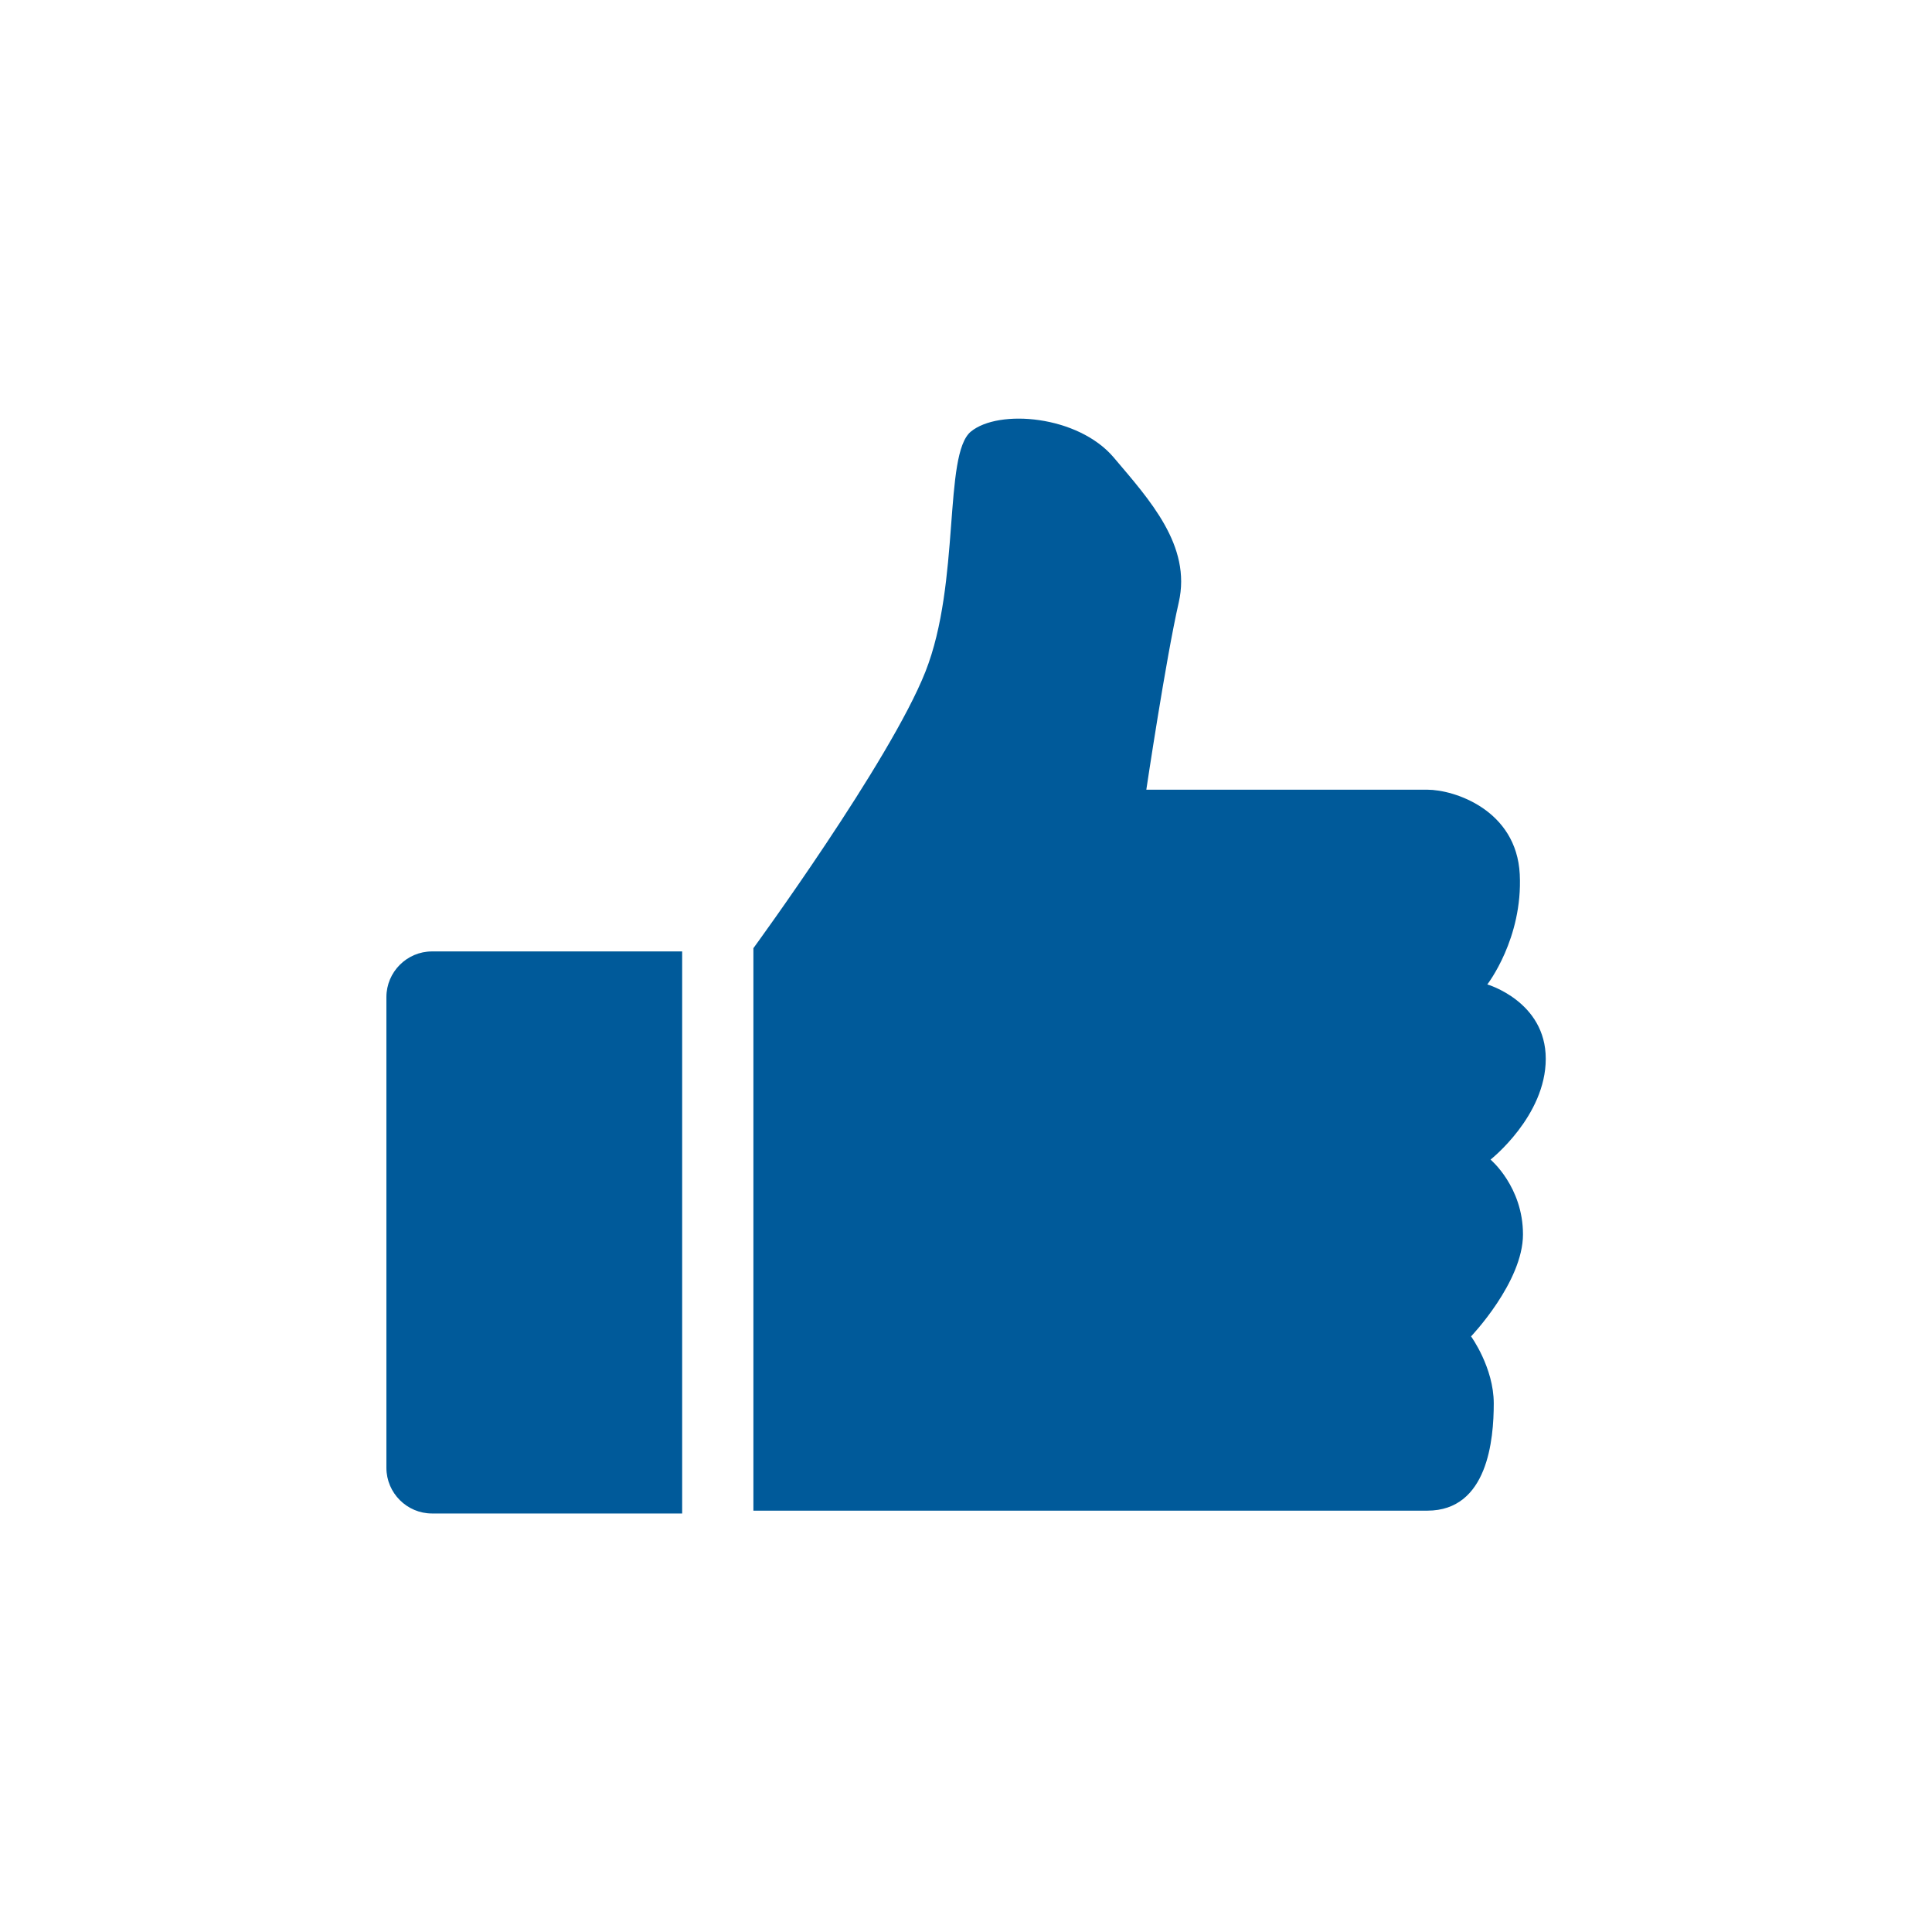
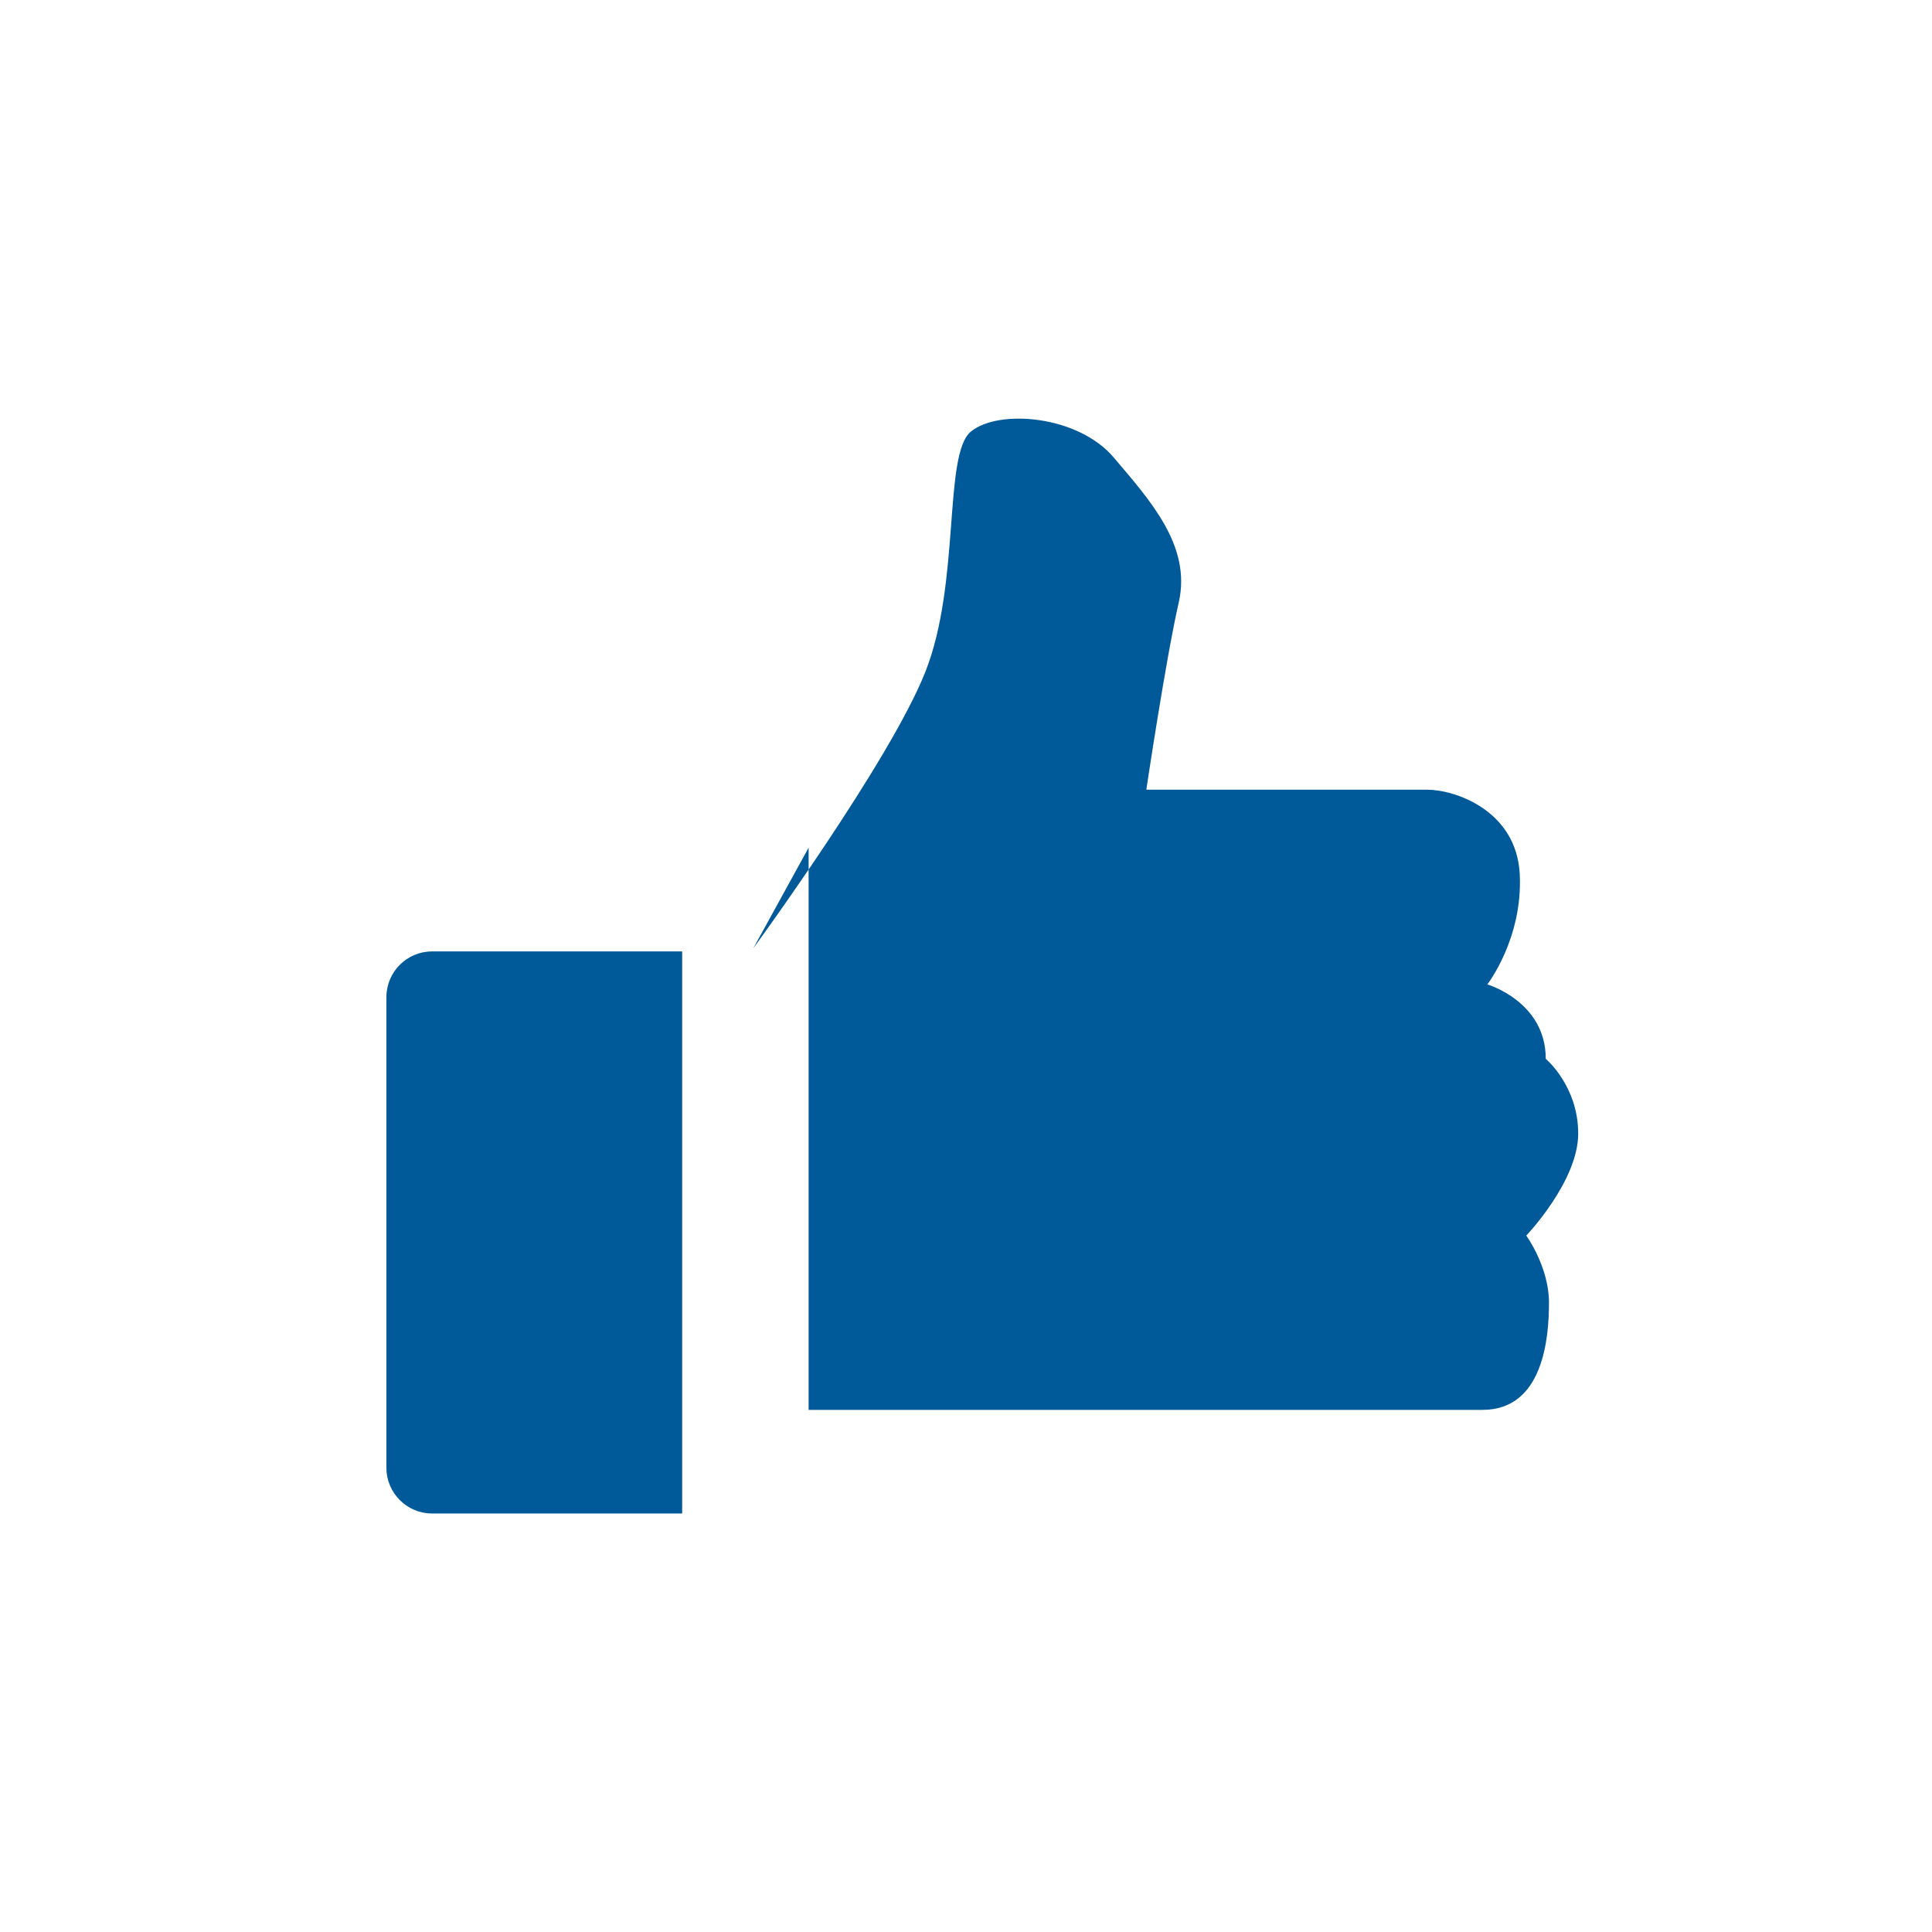
<svg xmlns="http://www.w3.org/2000/svg" id="Vorteil" viewBox="0 0 240 240">
  <defs>
    <style>.cls-1{fill:#005a9a;stroke-width:0px;}</style>
  </defs>
-   <path class="cls-1" d="m93.58,117.8s16.99-23.24,21.38-34.36c4.39-11.12,2.2-27,5.65-29.83,3.45-2.83,13.31-2.02,17.75,3.23,4.44,5.25,9.68,10.95,8.07,17.99-1.61,7.04-4.03,23.27-4.03,23.27h34.91c3.36,0,11.07,2.52,11.48,10.5.4,7.99-4.03,13.69-4.03,13.69,0,0,7.26,2.11,7.26,9.24s-6.86,12.52-6.86,12.52c0,0,4.03,3.37,4.03,9.29s-6.45,12.67-6.45,12.67c0,0,2.82,3.88,2.82,8.33s-.73,13.32-8.25,13.32h-83.72v-69.84Zm-8.84.39h-31.08c-3.11,0-5.66,2.55-5.66,5.67v58.48c0,3.12,2.55,5.67,5.66,5.67h31.08v-69.81Z" />
+   <path class="cls-1" d="m93.58,117.8s16.99-23.24,21.38-34.36c4.39-11.12,2.2-27,5.65-29.83,3.45-2.83,13.31-2.02,17.75,3.23,4.44,5.25,9.68,10.95,8.07,17.99-1.61,7.04-4.03,23.27-4.03,23.27h34.91c3.36,0,11.07,2.52,11.48,10.5.4,7.99-4.03,13.69-4.03,13.69,0,0,7.26,2.11,7.26,9.24c0,0,4.03,3.37,4.03,9.29s-6.45,12.67-6.45,12.67c0,0,2.82,3.88,2.82,8.33s-.73,13.32-8.25,13.32h-83.72v-69.84Zm-8.84.39h-31.08c-3.11,0-5.66,2.55-5.66,5.67v58.48c0,3.12,2.55,5.67,5.66,5.67h31.08v-69.81Z" />
</svg>